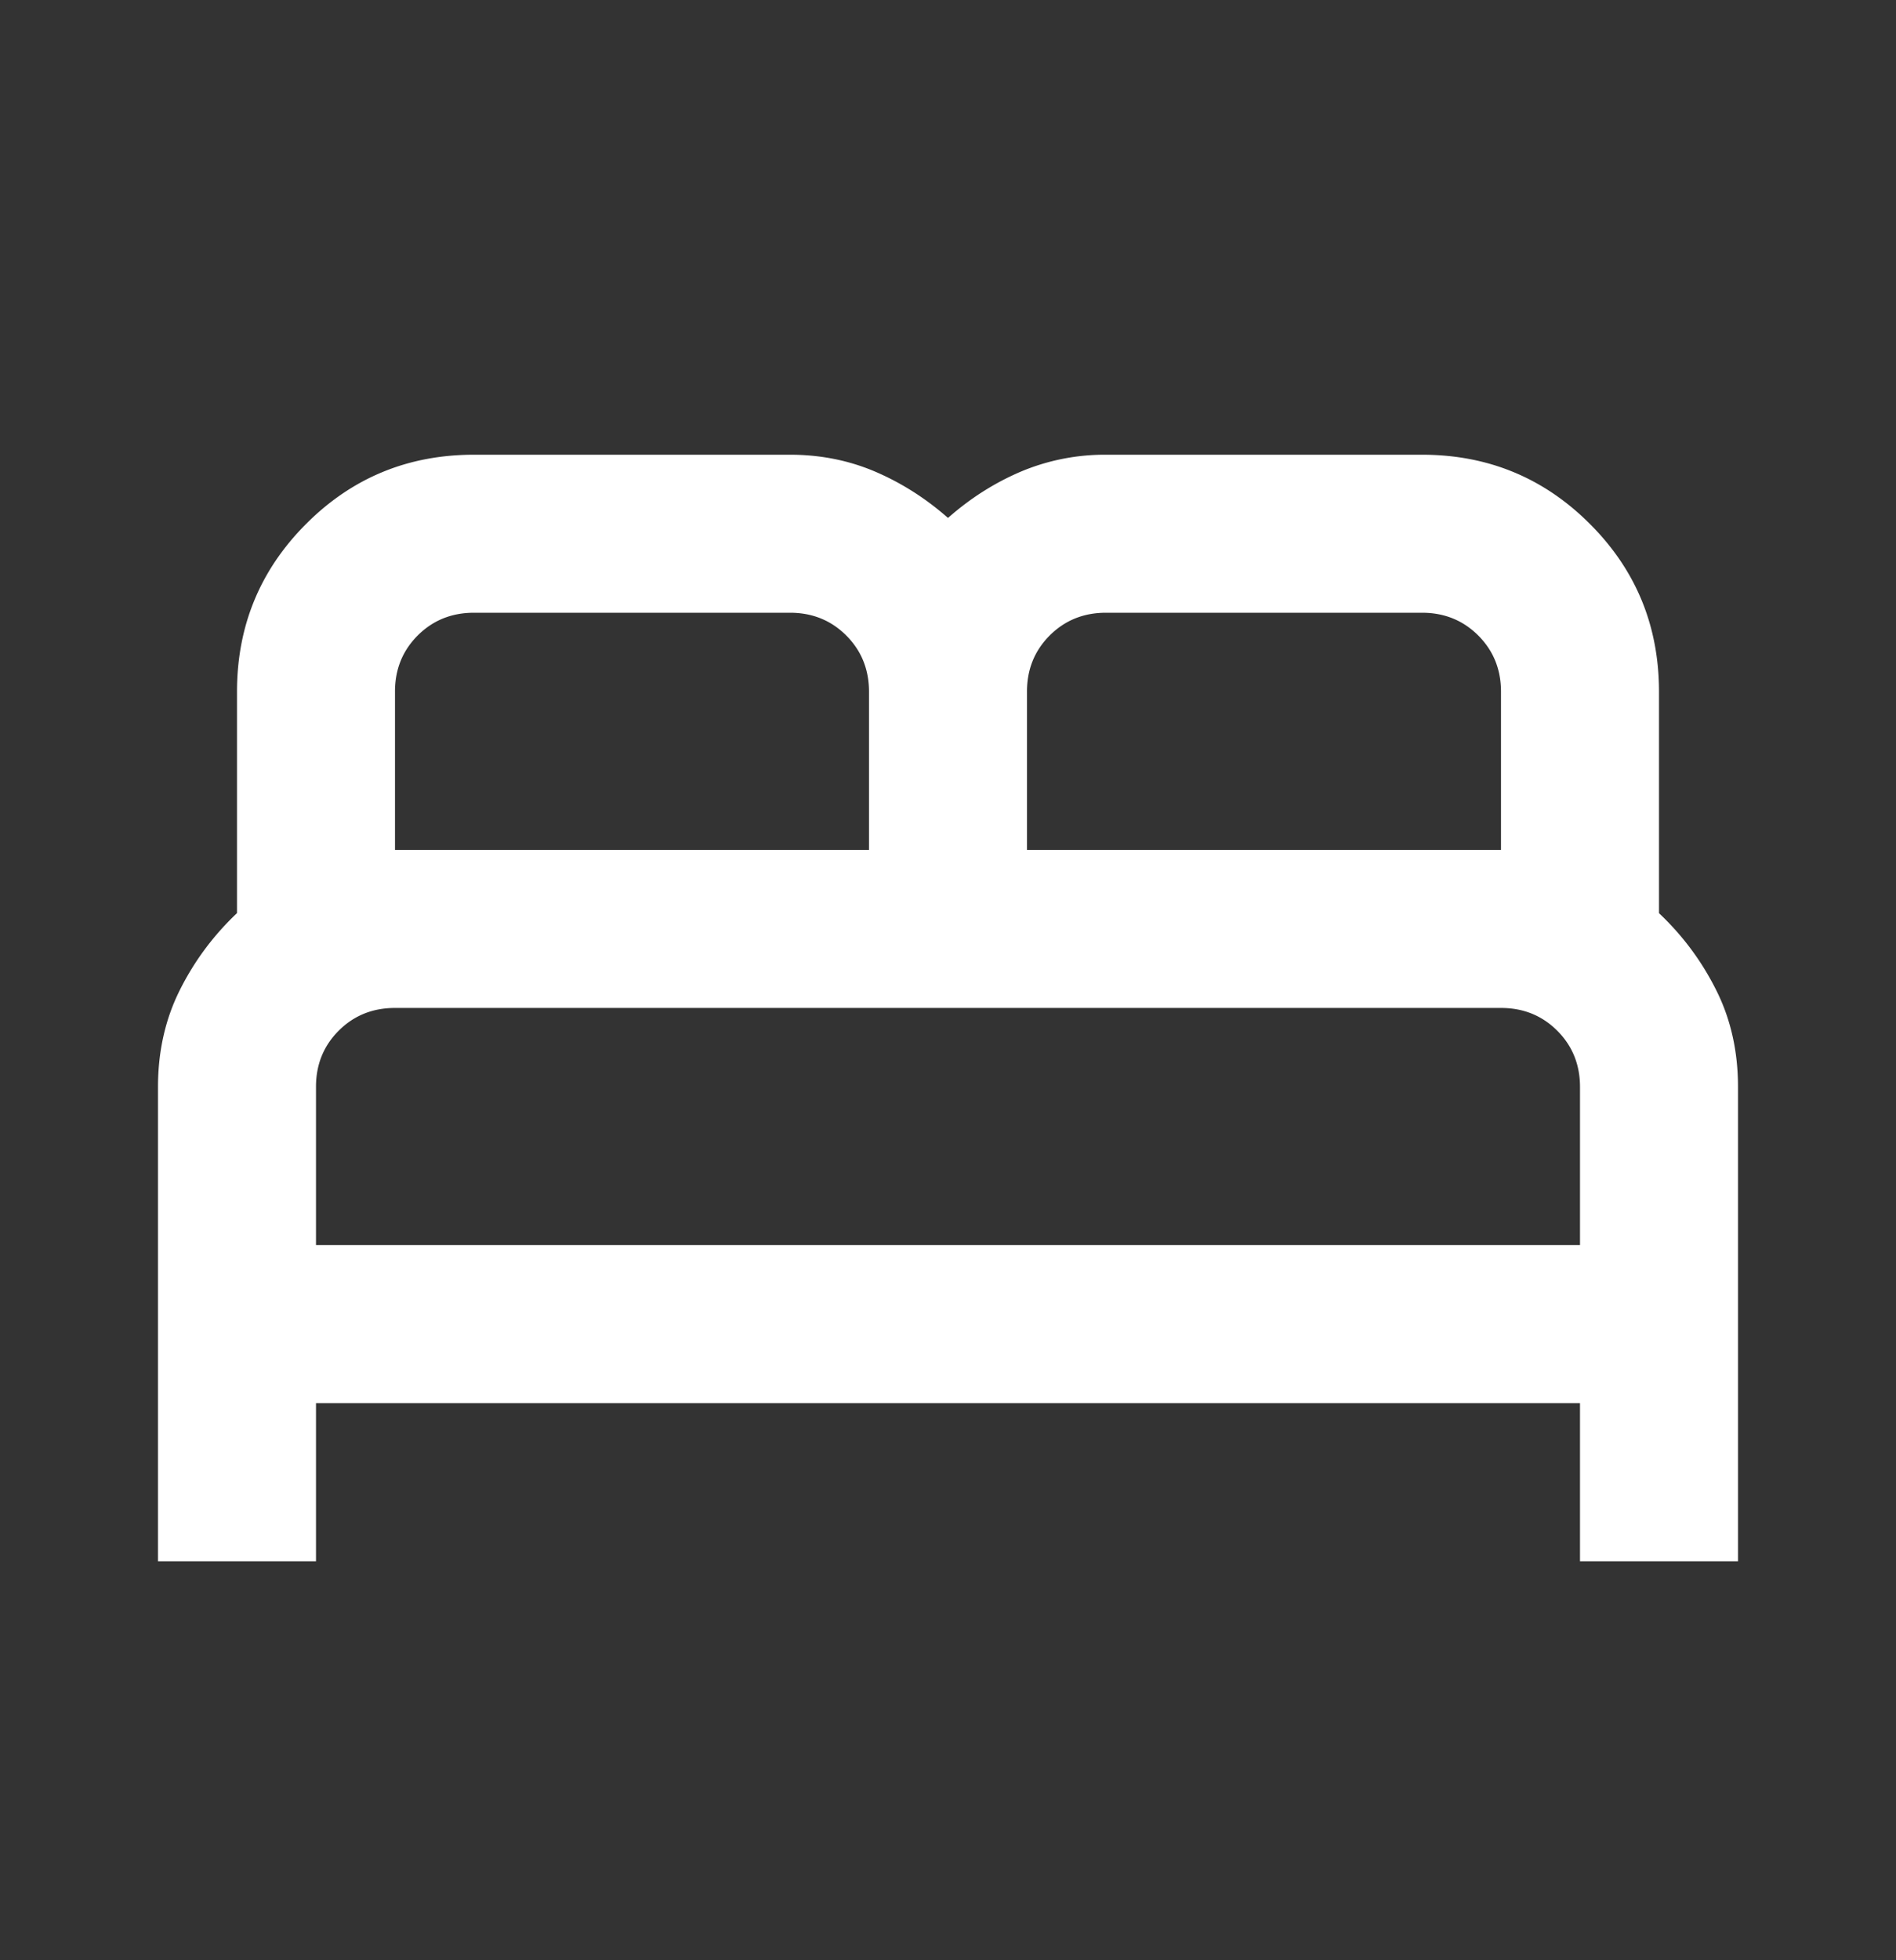
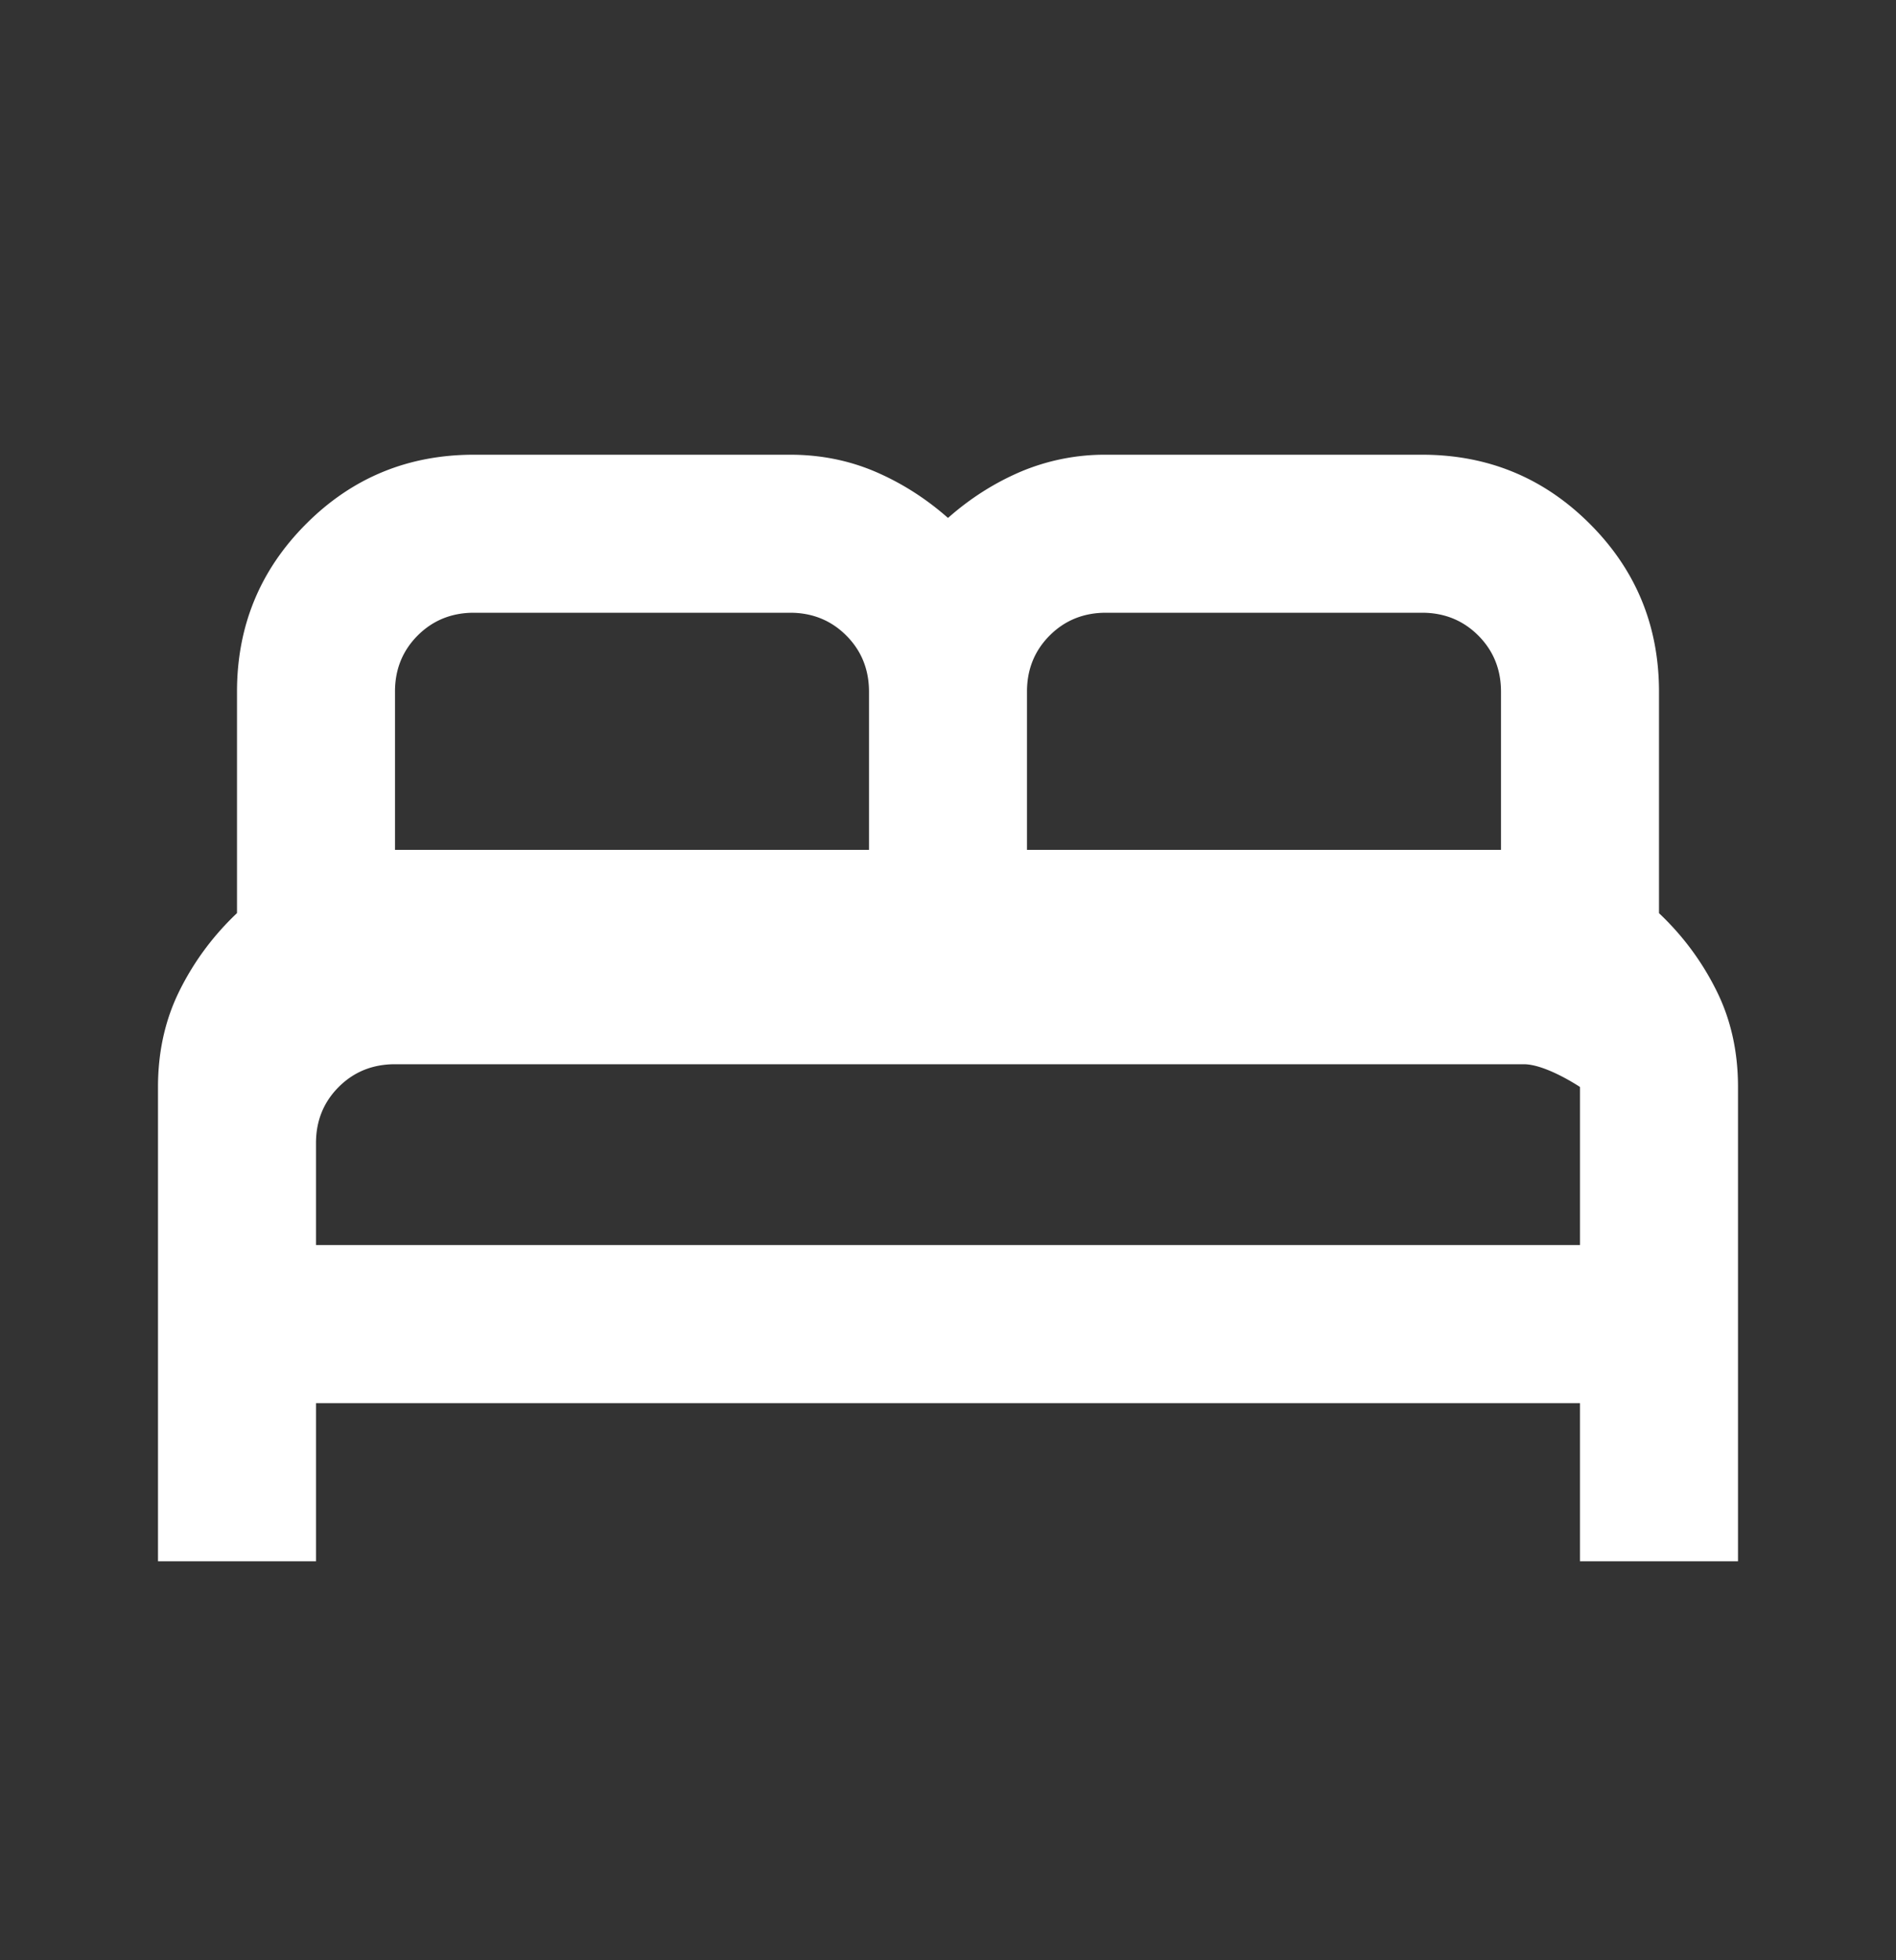
<svg xmlns="http://www.w3.org/2000/svg" width="30" height="31" fill="none">
  <rect width="100%" height="100%" fill="#333333" stroke="none" />
-   <path d="M2.5 24.69v-7.5c0-.562.115-1.072.344-1.53.229-.459.531-.865.906-1.22v-3.5c0-1.04.365-1.926 1.094-2.655.729-.73 1.614-1.094 2.656-1.094h5c.48 0 .927.089 1.344.266.416.178.802.422 1.156.734.354-.313.74-.557 1.156-.734a3.421 3.421 0 0 1 1.344-.266h5c1.042 0 1.927.365 2.656 1.094.73.729 1.094 1.614 1.094 2.656v3.5c.375.354.677.76.906 1.219.23.458.344.968.344 1.53v7.5H25v-2.5H5v2.5H2.5Zm13.75-11.25h7.5v-2.5c0-.353-.12-.65-.36-.89s-.537-.36-.89-.36h-5c-.354 0-.651.12-.891.36s-.36.538-.359.89v2.5Zm-10 0h7.5v-2.5c0-.353-.12-.65-.36-.89s-.537-.36-.89-.36h-5c-.354 0-.651.12-.891.36s-.36.538-.359.89v2.5ZM5 19.69h20v-2.5c0-.353-.12-.65-.36-.89s-.537-.36-.89-.36H6.25c-.354 0-.651.12-.891.36s-.36.538-.359.89v2.5Z" fill="#fff" />
+   <path d="M2.5 24.69v-7.5c0-.562.115-1.072.344-1.53.229-.459.531-.865.906-1.22v-3.5c0-1.04.365-1.926 1.094-2.655.729-.73 1.614-1.094 2.656-1.094h5c.48 0 .927.089 1.344.266.416.178.802.422 1.156.734.354-.313.74-.557 1.156-.734a3.421 3.421 0 0 1 1.344-.266h5c1.042 0 1.927.365 2.656 1.094.73.729 1.094 1.614 1.094 2.656v3.5c.375.354.677.76.906 1.219.23.458.344.968.344 1.53v7.5H25v-2.5H5v2.5H2.5Zm13.75-11.25h7.5v-2.5c0-.353-.12-.65-.36-.89s-.537-.36-.89-.36h-5c-.354 0-.651.12-.891.36s-.36.538-.359.89v2.5Zm-10 0h7.5v-2.5c0-.353-.12-.65-.36-.89s-.537-.36-.89-.36h-5c-.354 0-.651.12-.891.36s-.36.538-.359.89v2.5ZM5 19.69h20v-2.5s-.537-.36-.89-.36H6.25c-.354 0-.651.12-.891.36s-.36.538-.359.89v2.5Z" fill="#fff" />
</svg>